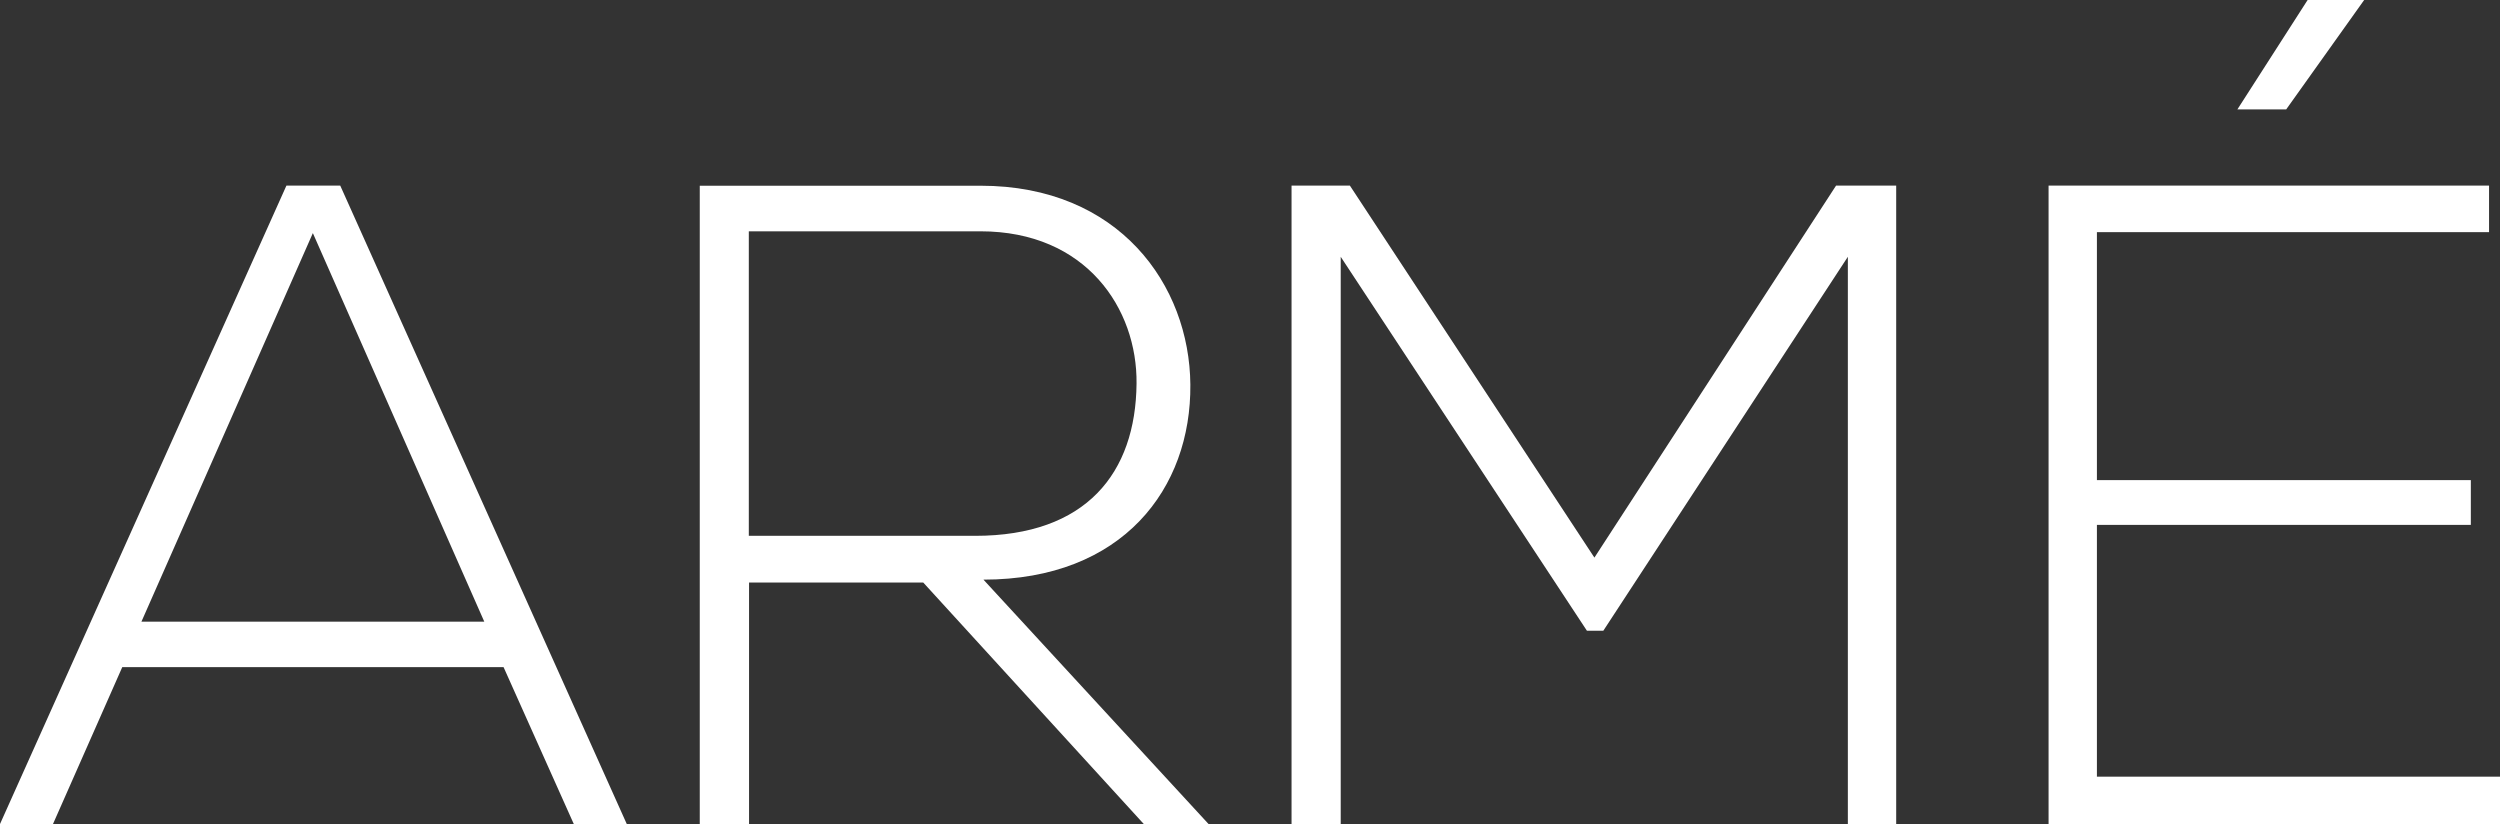
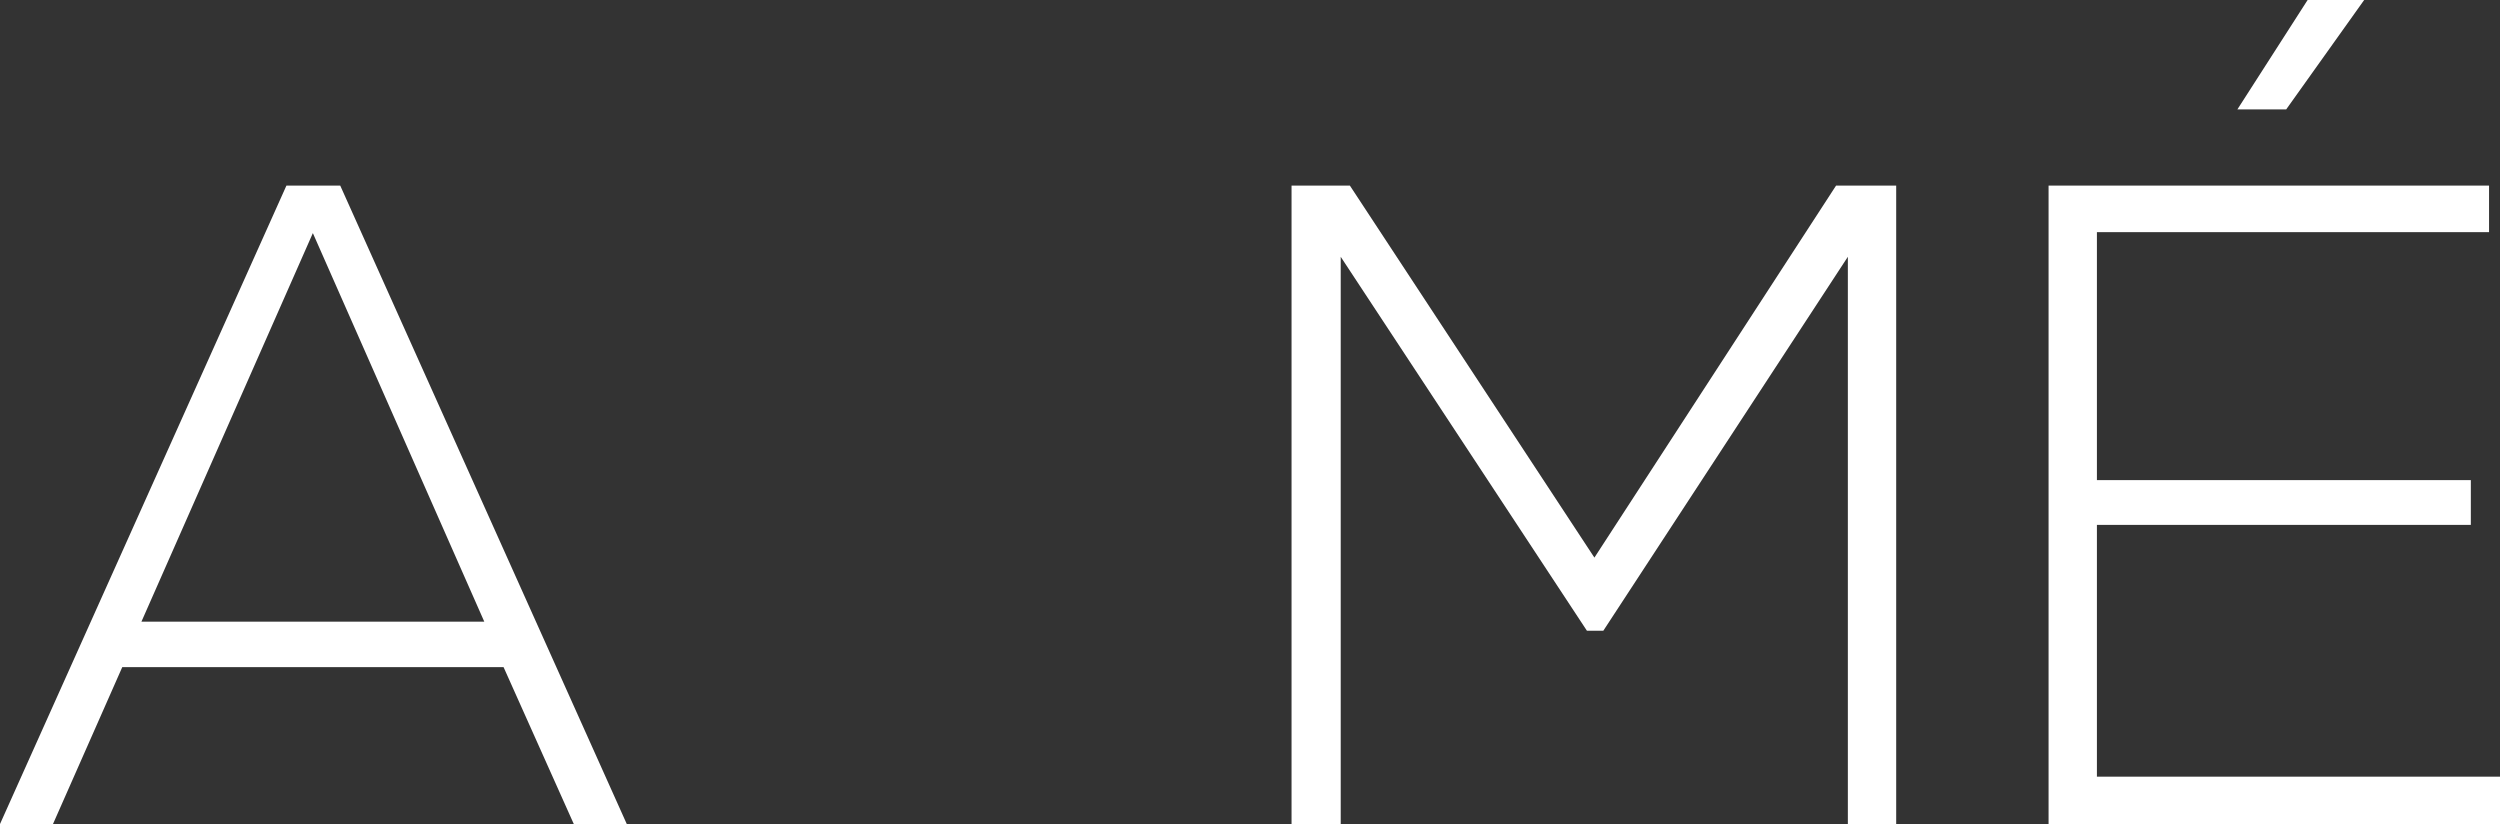
<svg xmlns="http://www.w3.org/2000/svg" id="Layer_2" data-name="Layer 2" viewBox="0 0 210 69.23">
  <rect x="0" y="0" width="210" height="69.23" fill="#333333" stroke="none" />
  <defs>
    <style> .cls-1 { fill: #fff; stroke-width: 0px; } </style>
  </defs>
  <g id="Layer_2-2" data-name="Layer 2">
    <g id="Layer_2-2" data-name="Layer 2-2">
      <g>
        <path class="cls-1" d="M24.06,15.59L0,69.22h4.45l5.82-13.18h32.03l5.9,13.18h4.45L28.58,15.59h-4.52ZM11.88,52.22l14.4-32.64,14.4,32.64H11.88Z" />
-         <path class="cls-1" d="M82.6,48.69h0c11.72,0,17.47-7.66,17.39-16.39-.07-8.35-5.97-16.7-17.62-16.7h-23.59v53.63h4.14v-20.3h14.63l18.54,20.3h5.44l-18.92-20.54h-.01ZM62.9,45.02v-25.59h19.46c8.89,0,13.18,6.51,13.11,12.79-.07,7.51-4.22,12.79-13.56,12.79h-19.01Z" />
        <polygon class="cls-1" points="112.62 21.57 133.3 52.98 134.68 52.98 155.22 21.57 155.22 69.22 159.28 69.22 159.28 15.59 154.23 15.59 133.93 46.84 113.39 15.59 108.49 15.59 108.49 69.22 112.62 69.22 112.62 21.57" />
        <polygon class="cls-1" points="210 65.24 176.14 65.24 176.14 44.09 207.55 44.09 207.55 40.33 176.14 40.33 176.14 19.5 209.08 19.5 209.08 15.59 172.08 15.59 172.08 69.22 210 69.22 210 65.24" />
        <polygon class="cls-1" points="198.59 0 193.84 0 187.94 9.19 192.04 9.19 198.59 0" />
      </g>
    </g>
  </g>
</svg>